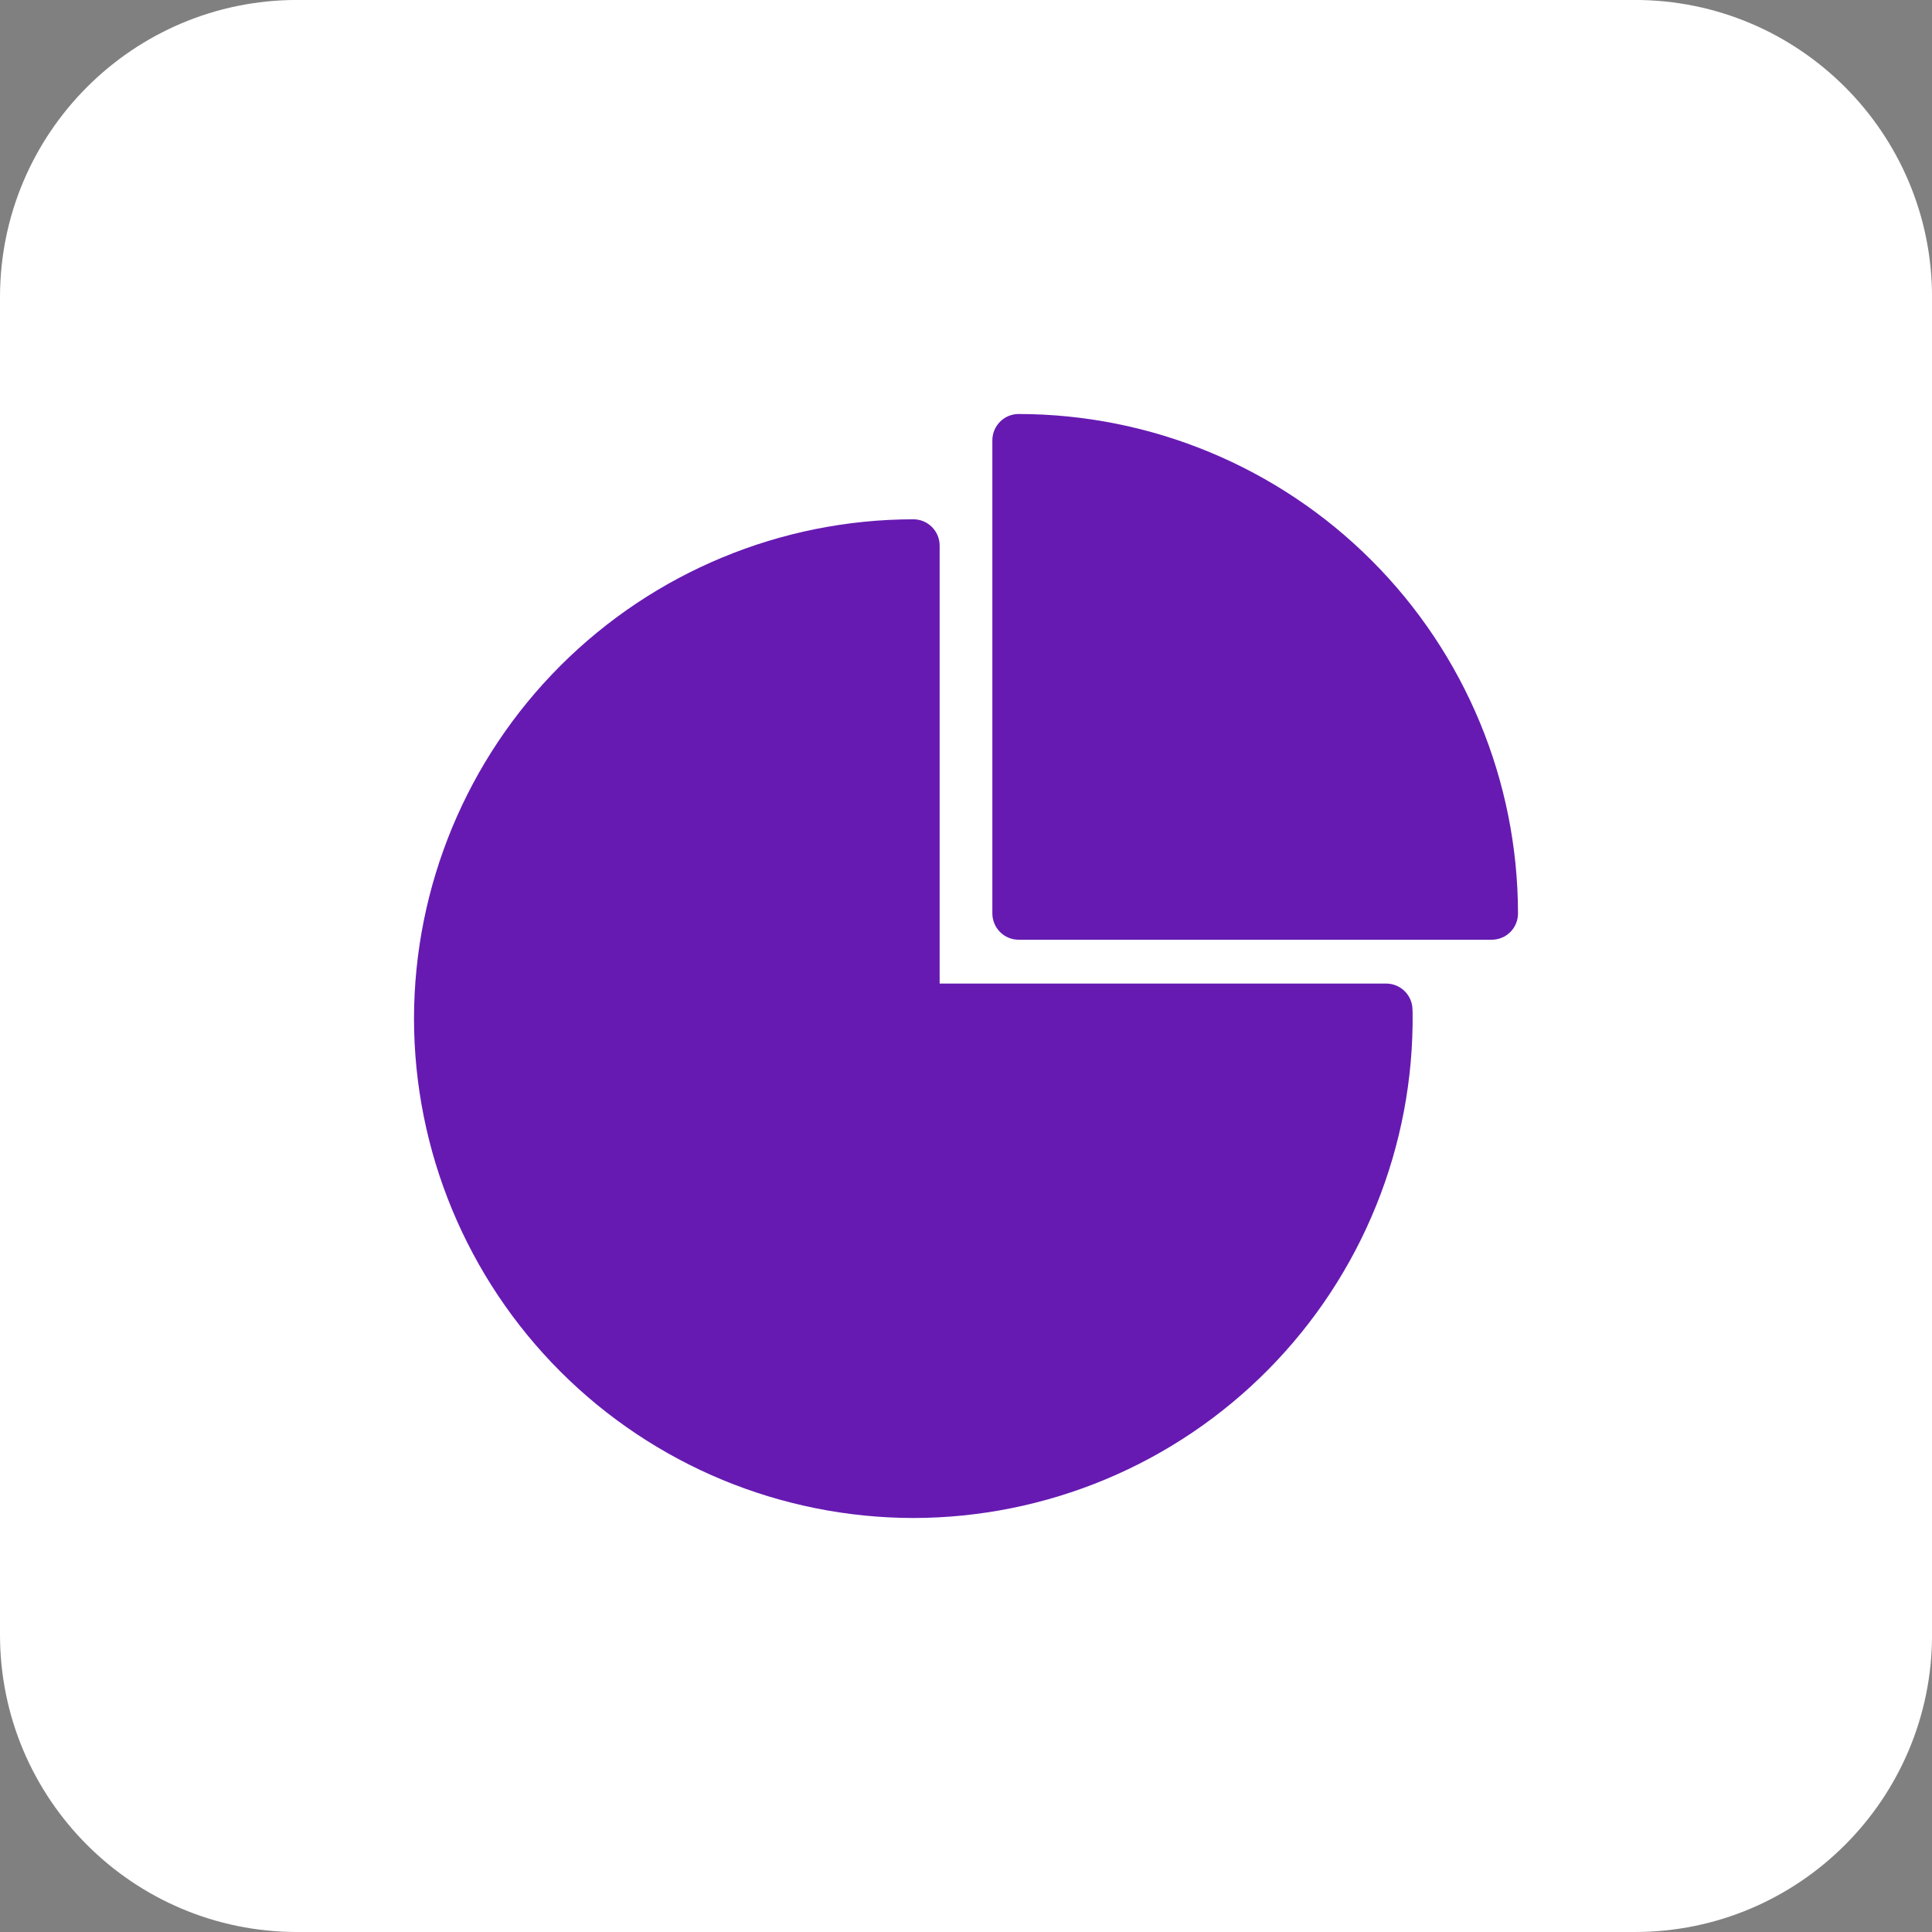
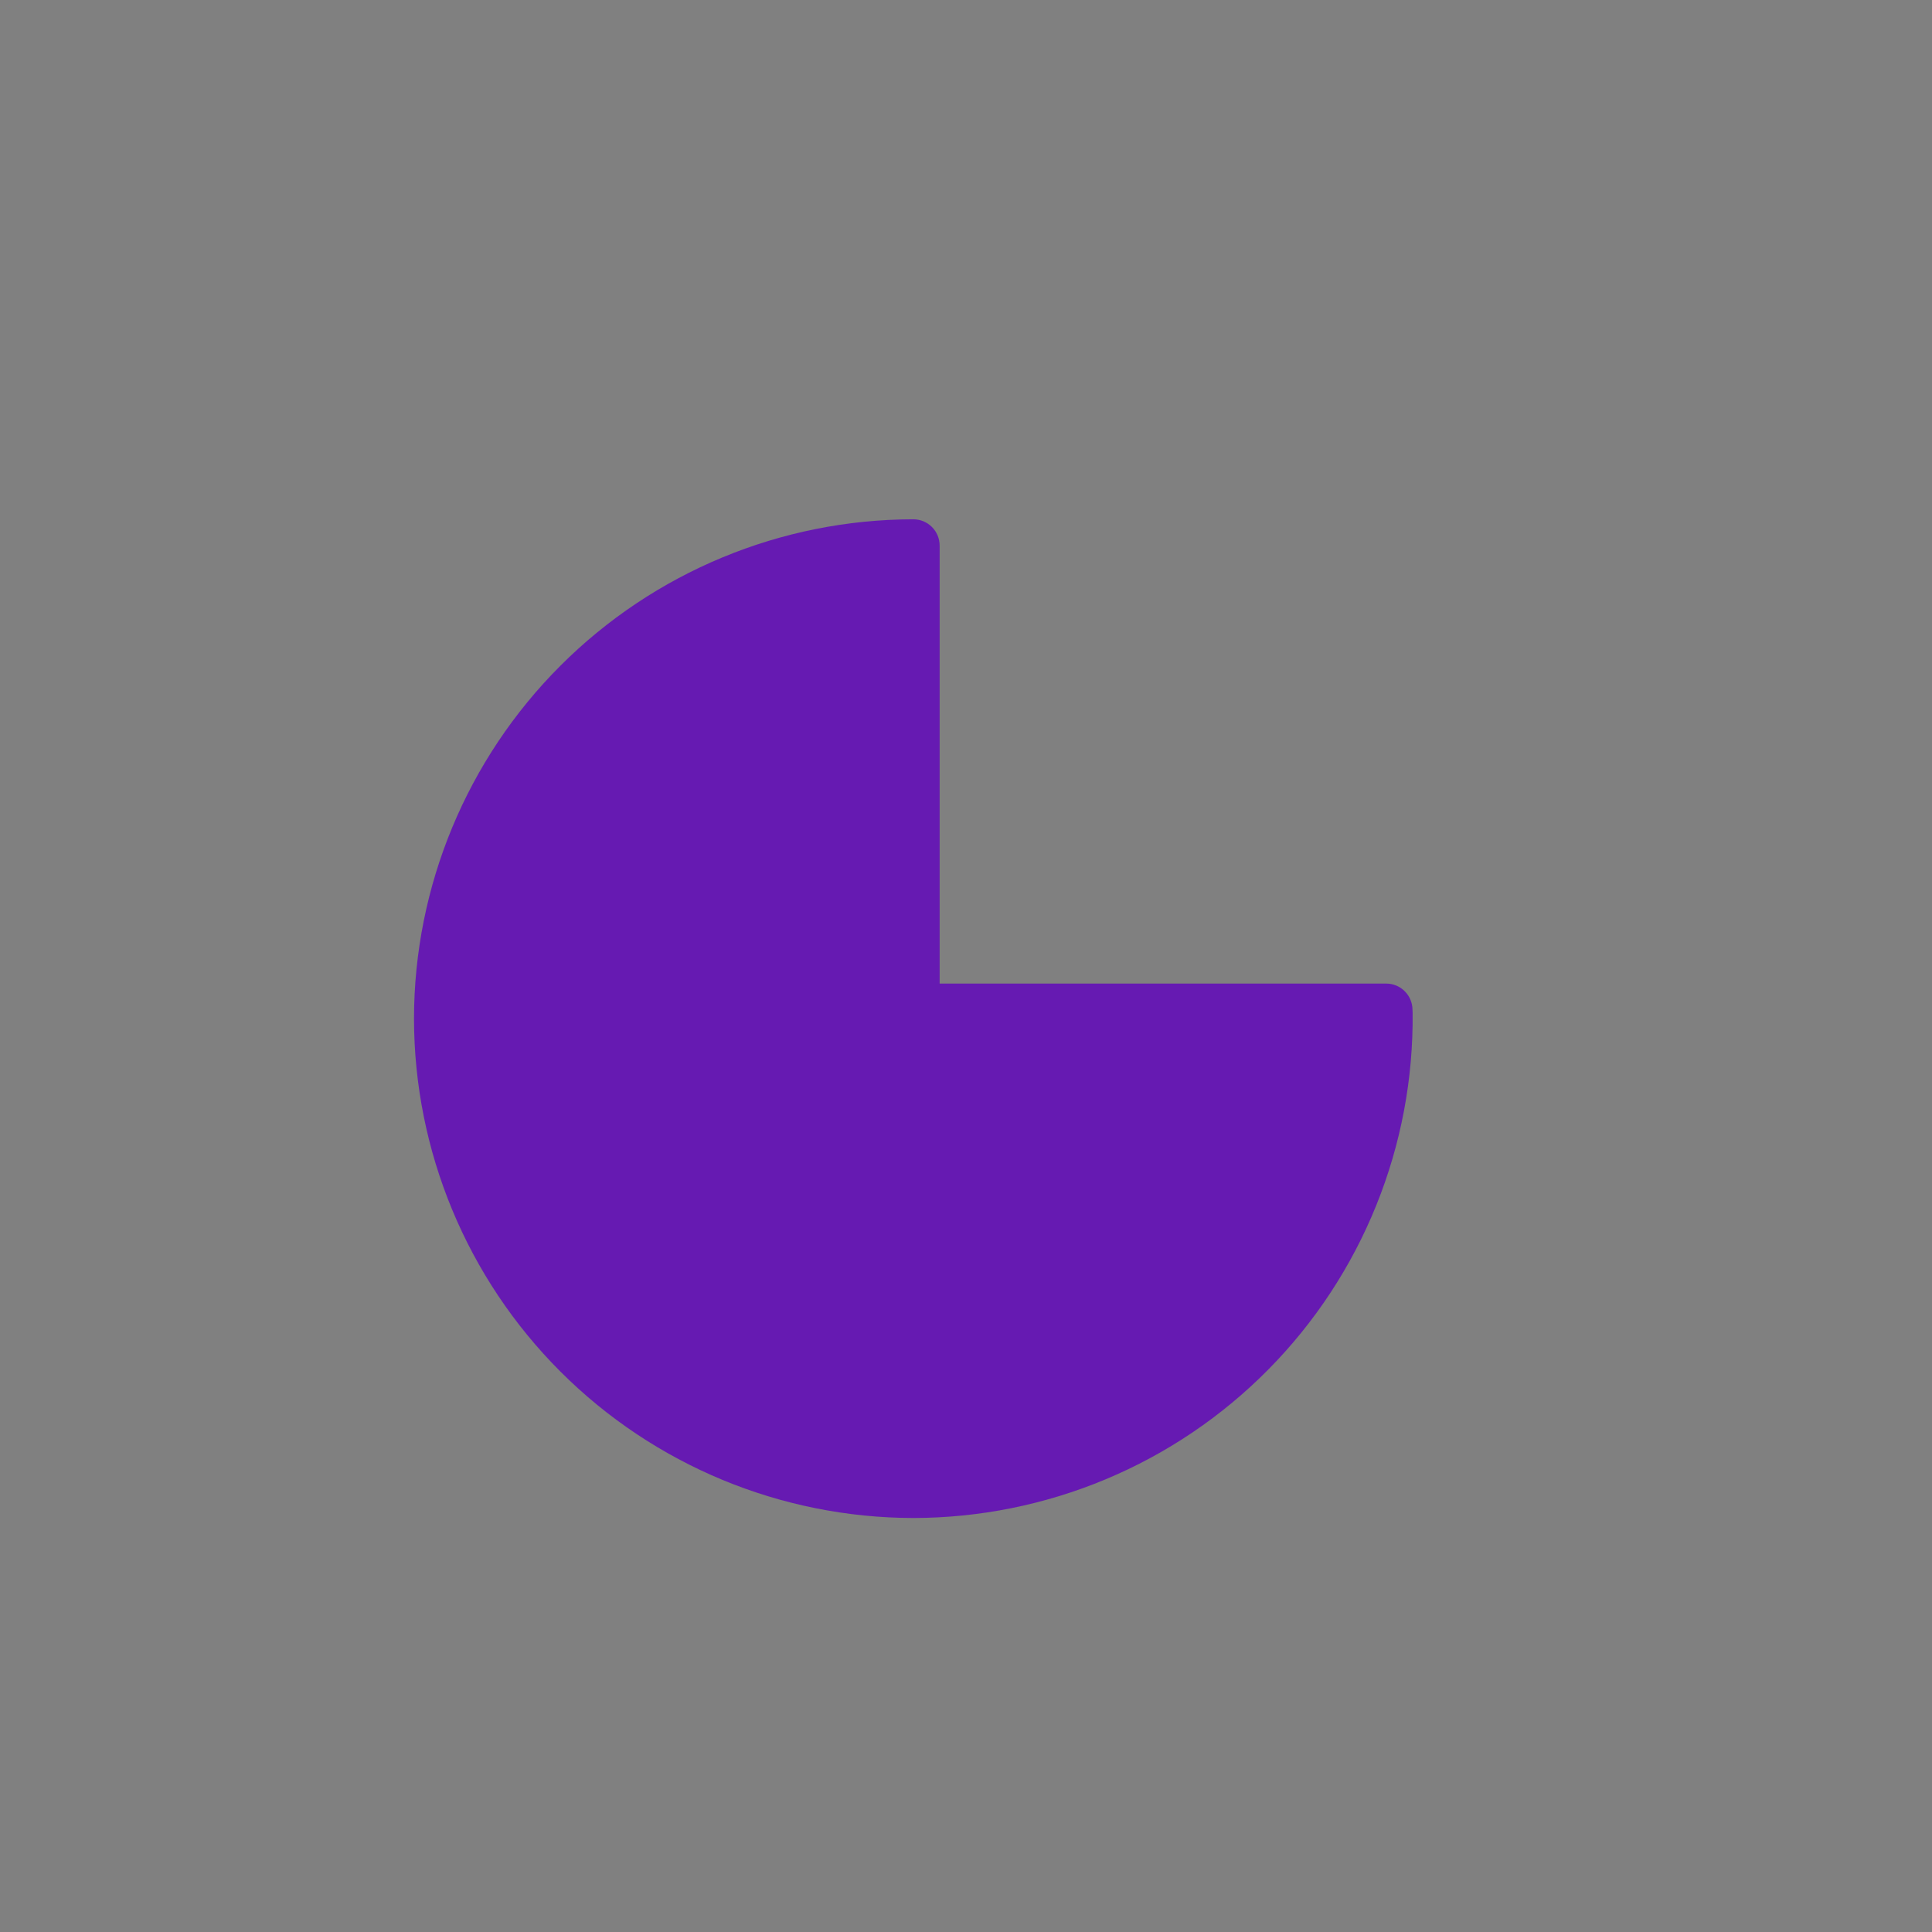
<svg xmlns="http://www.w3.org/2000/svg" fill="none" viewBox="0 0 42 42" height="42" width="42">
  <rect x="0" y="0" width="42" height="42" fill="#808080" stroke="none" />
-   <path fill="white" d="M35.539 -0.001H6.462C2.893 -0.001 0 2.892 0 6.461V35.538C0 39.107 2.893 42 6.462 42H35.539C39.108 42 42.001 39.107 42.001 35.538V6.461C42.001 2.892 39.108 -0.001 35.539 -0.001Z" />
  <path fill="#661AB2" d="M19.858 33C16.98 32.997 14.22 31.853 12.184 29.818C10.148 27.782 9.003 25.023 9 22.144C9.003 19.266 10.148 16.507 12.183 14.472C14.218 12.437 16.977 11.292 19.856 11.289C20.007 11.289 20.152 11.349 20.259 11.456C20.366 11.563 20.427 11.708 20.427 11.86V21.382H30.135C30.285 21.382 30.429 21.441 30.535 21.546C30.642 21.651 30.704 21.794 30.706 21.943L30.709 22.013C30.725 23.449 30.456 24.874 29.918 26.205C29.38 27.537 28.583 28.749 27.574 29.77C26.565 30.792 25.363 31.604 24.038 32.158C22.713 32.712 21.292 32.998 19.856 33H19.858Z" />
-   <path fill="#661AB2" d="M32.429 20.429H22.144C21.993 20.429 21.848 20.369 21.741 20.262C21.634 20.155 21.573 20.009 21.573 19.858V9.571C21.573 9.496 21.588 9.422 21.617 9.352C21.646 9.283 21.688 9.22 21.741 9.167C21.794 9.114 21.857 9.072 21.926 9.043C21.995 9.015 22.069 9 22.144 9C25.023 9.003 27.782 10.148 29.817 12.183C31.852 14.218 32.997 16.977 33 19.856C33 19.931 32.986 20.005 32.957 20.075C32.929 20.144 32.887 20.208 32.834 20.261C32.781 20.314 32.718 20.357 32.648 20.385C32.579 20.414 32.504 20.429 32.429 20.429Z" />
</svg>